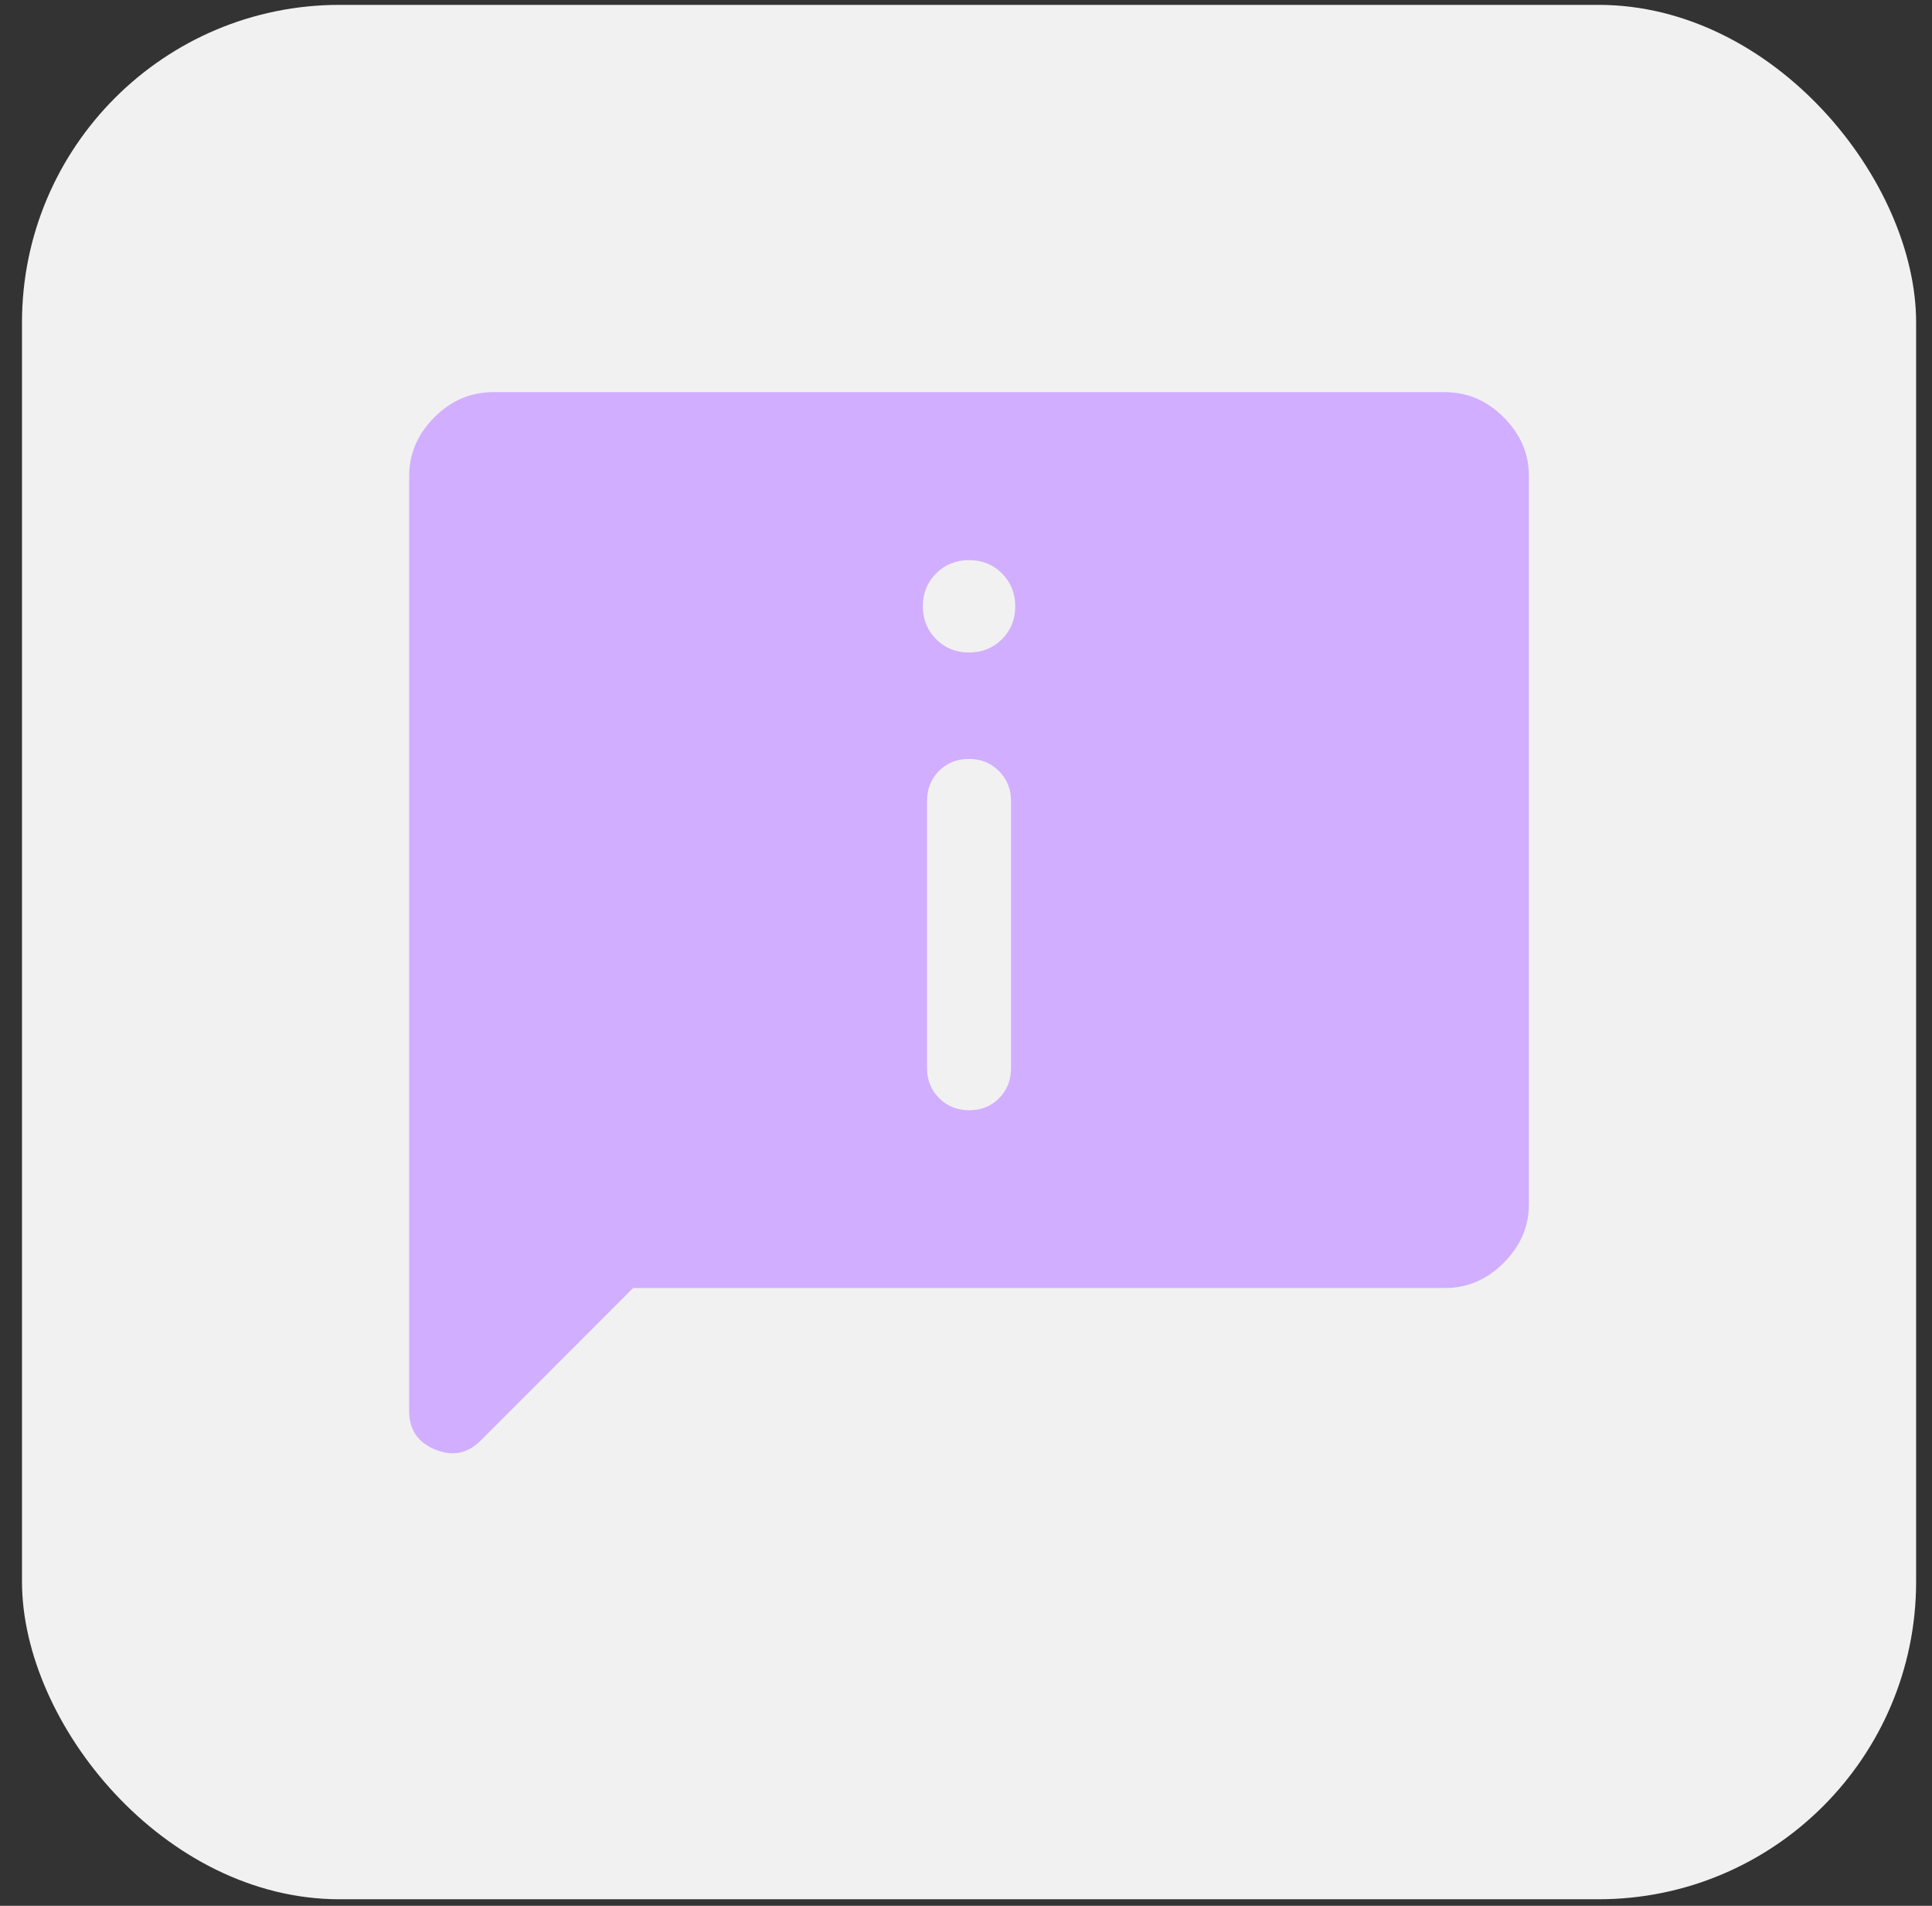
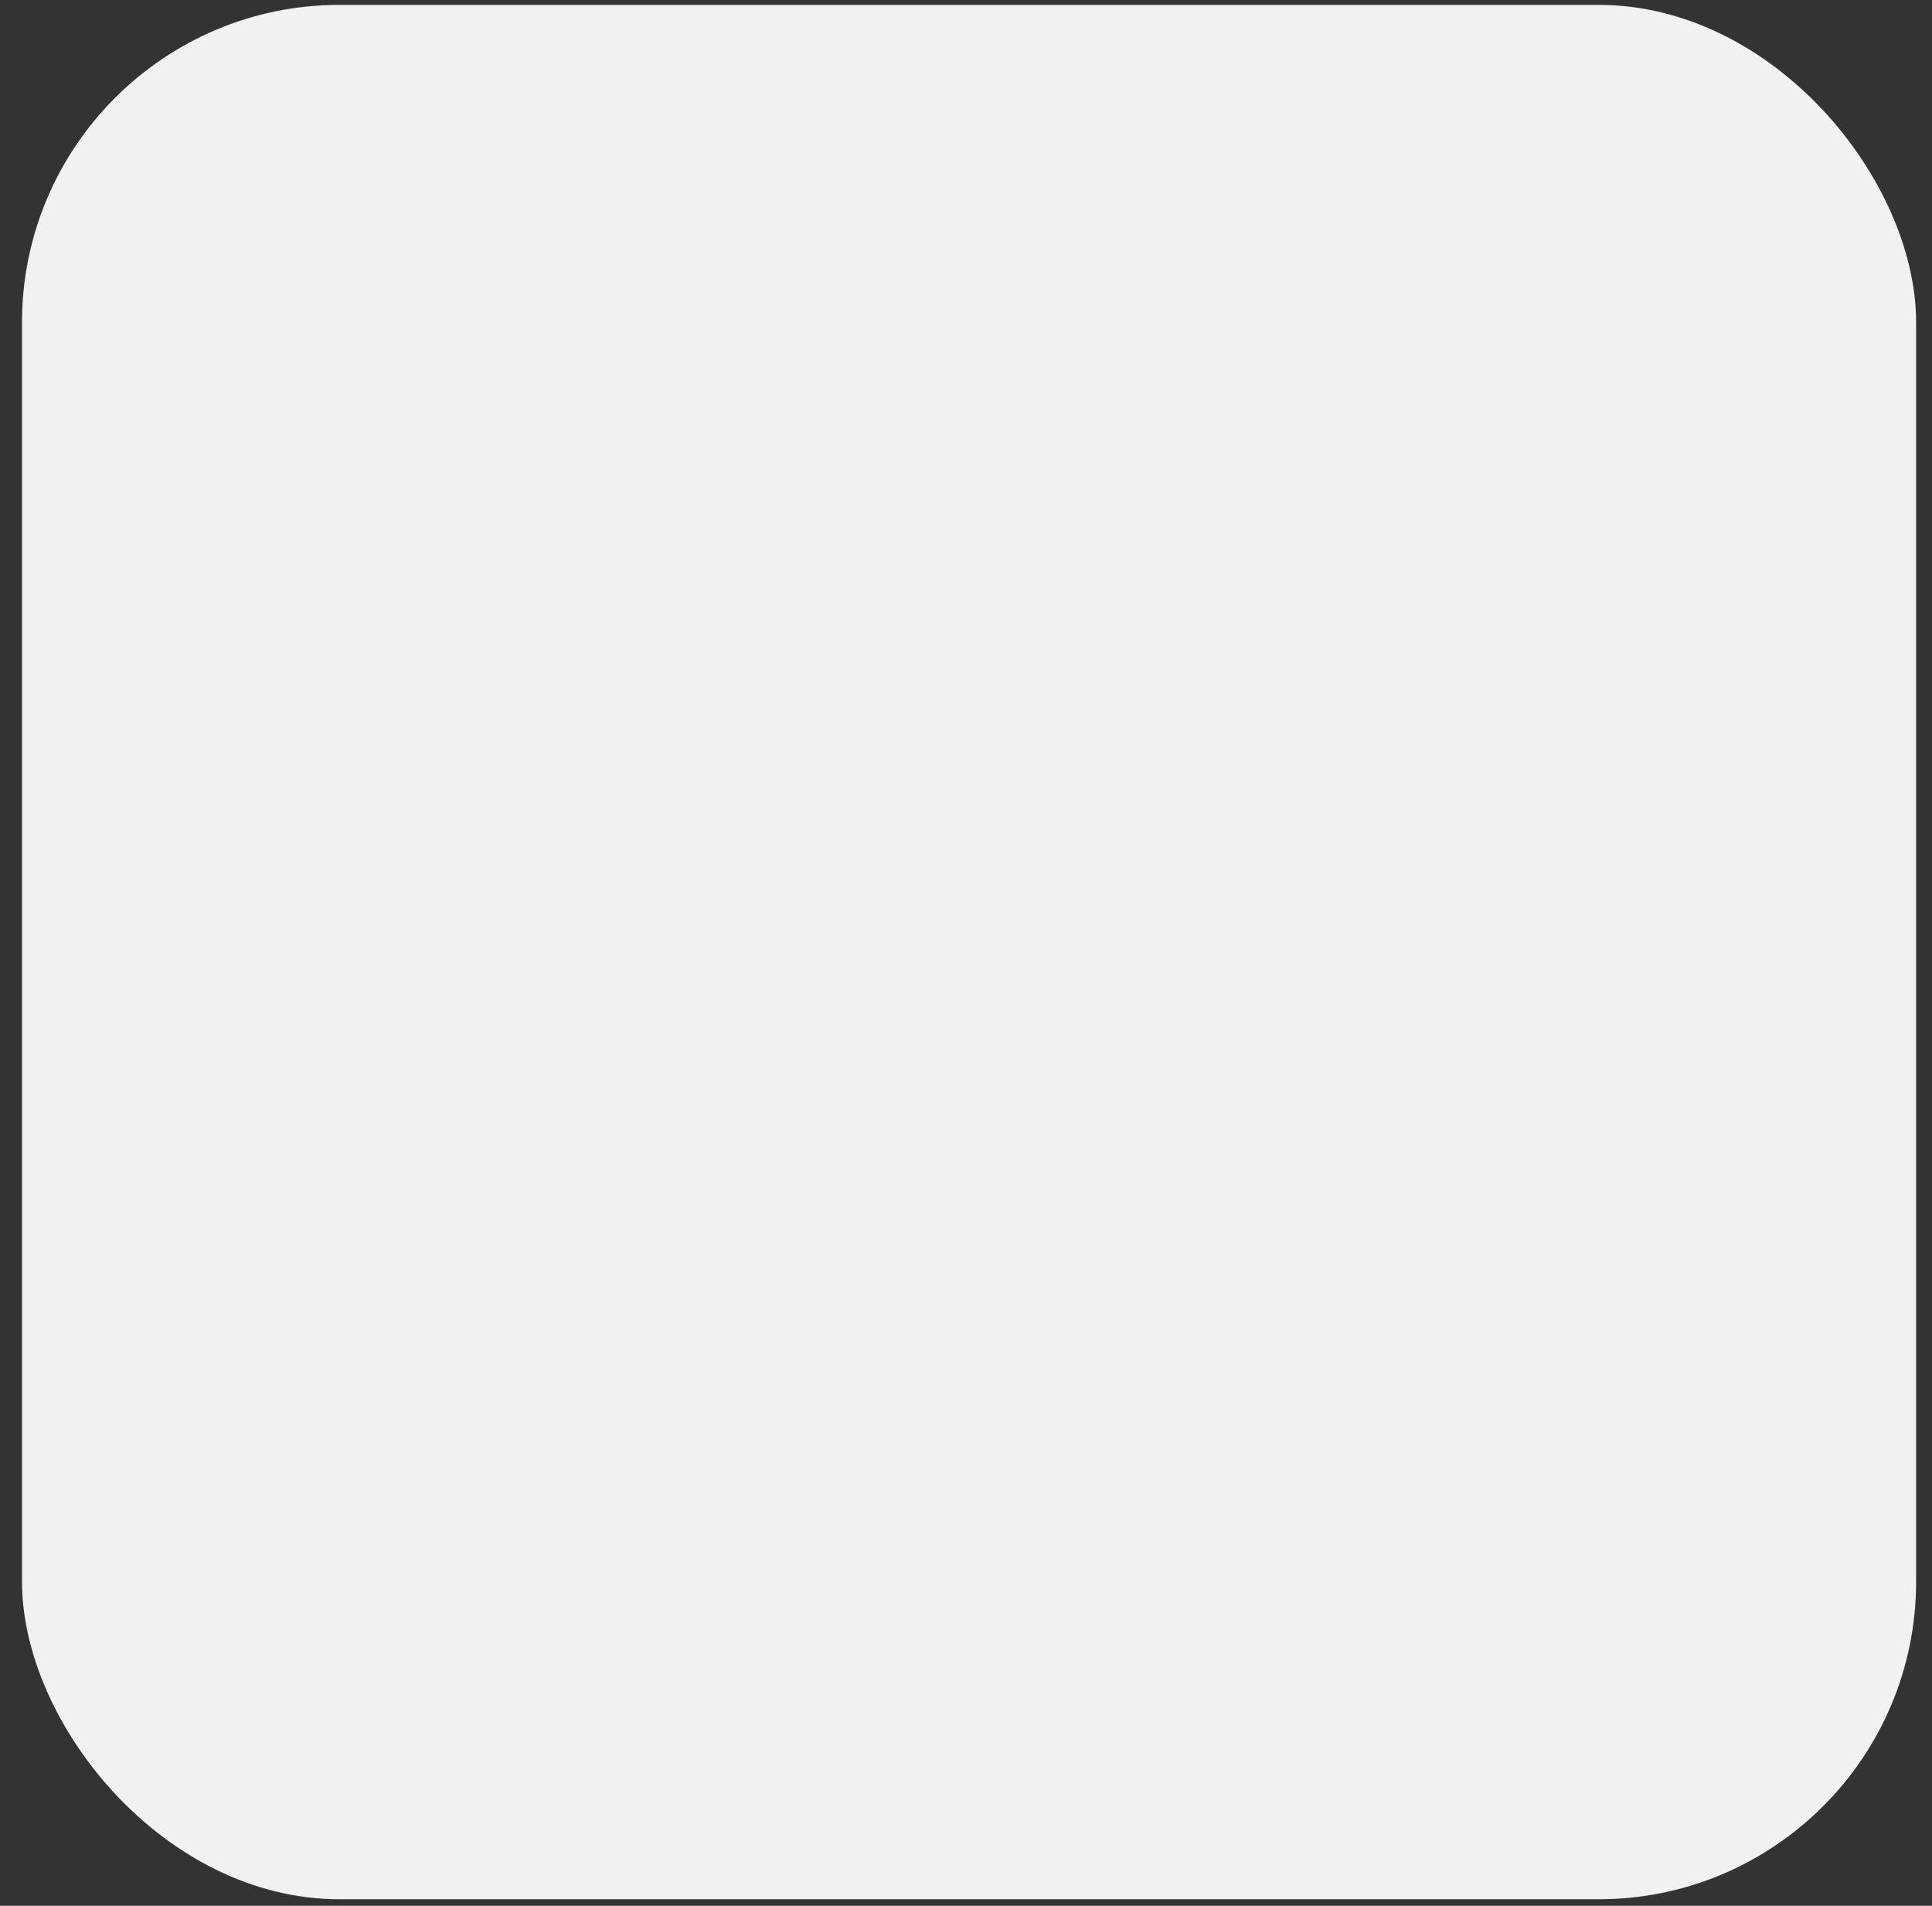
<svg xmlns="http://www.w3.org/2000/svg" width="73" height="72" viewBox="0 0 73 72" fill="none">
  <rect x="0" y="0" width="73" height="72" fill="#333333" stroke="none" />
  <rect x="0.831" y="0.184" width="71.569" height="71.569" rx="12" fill="#F1F1F1" />
  <mask id="mask0_1312_2847" style="mask-type:alpha" maskUnits="userSpaceOnUse" x="11" y="10" width="51" height="52">
    <rect x="11.229" y="10.584" width="50.77" height="50.77" fill="#D9D9D9" />
  </mask>
  <g mask="url(#mask0_1312_2847)">
-     <path d="M36.614 24.651C37.108 24.651 37.523 24.484 37.858 24.15C38.193 23.816 38.36 23.401 38.36 22.907C38.36 22.413 38.193 21.998 37.859 21.663C37.525 21.328 37.11 21.161 36.616 21.161C36.122 21.161 35.707 21.328 35.372 21.662C35.037 21.996 34.87 22.411 34.87 22.905C34.87 23.399 35.037 23.814 35.371 24.149C35.705 24.484 36.12 24.651 36.614 24.651ZM36.624 41.945C37.076 41.945 37.452 41.793 37.752 41.489C38.052 41.185 38.201 40.808 38.201 40.358V30.257C38.201 29.808 38.048 29.431 37.742 29.126C37.437 28.823 37.058 28.671 36.605 28.671C36.153 28.671 35.778 28.823 35.478 29.126C35.178 29.431 35.028 29.808 35.028 30.257V40.358C35.028 40.808 35.181 41.185 35.487 41.489C35.793 41.793 36.172 41.945 36.624 41.945ZM23.922 48.661L18.158 54.426C17.664 54.92 17.091 55.031 16.439 54.761C15.787 54.492 15.46 54.01 15.46 53.315V17.988C15.46 17.141 15.778 16.401 16.412 15.766C17.047 15.132 17.787 14.815 18.634 14.815H54.596C55.442 14.815 56.183 15.132 56.817 15.766C57.452 16.401 57.769 17.141 57.769 17.988V45.488C57.769 46.334 57.452 47.075 56.817 47.709C56.183 48.344 55.442 48.661 54.596 48.661H23.922Z" fill="#D1AEFF" />
-   </g>
+     </g>
</svg>